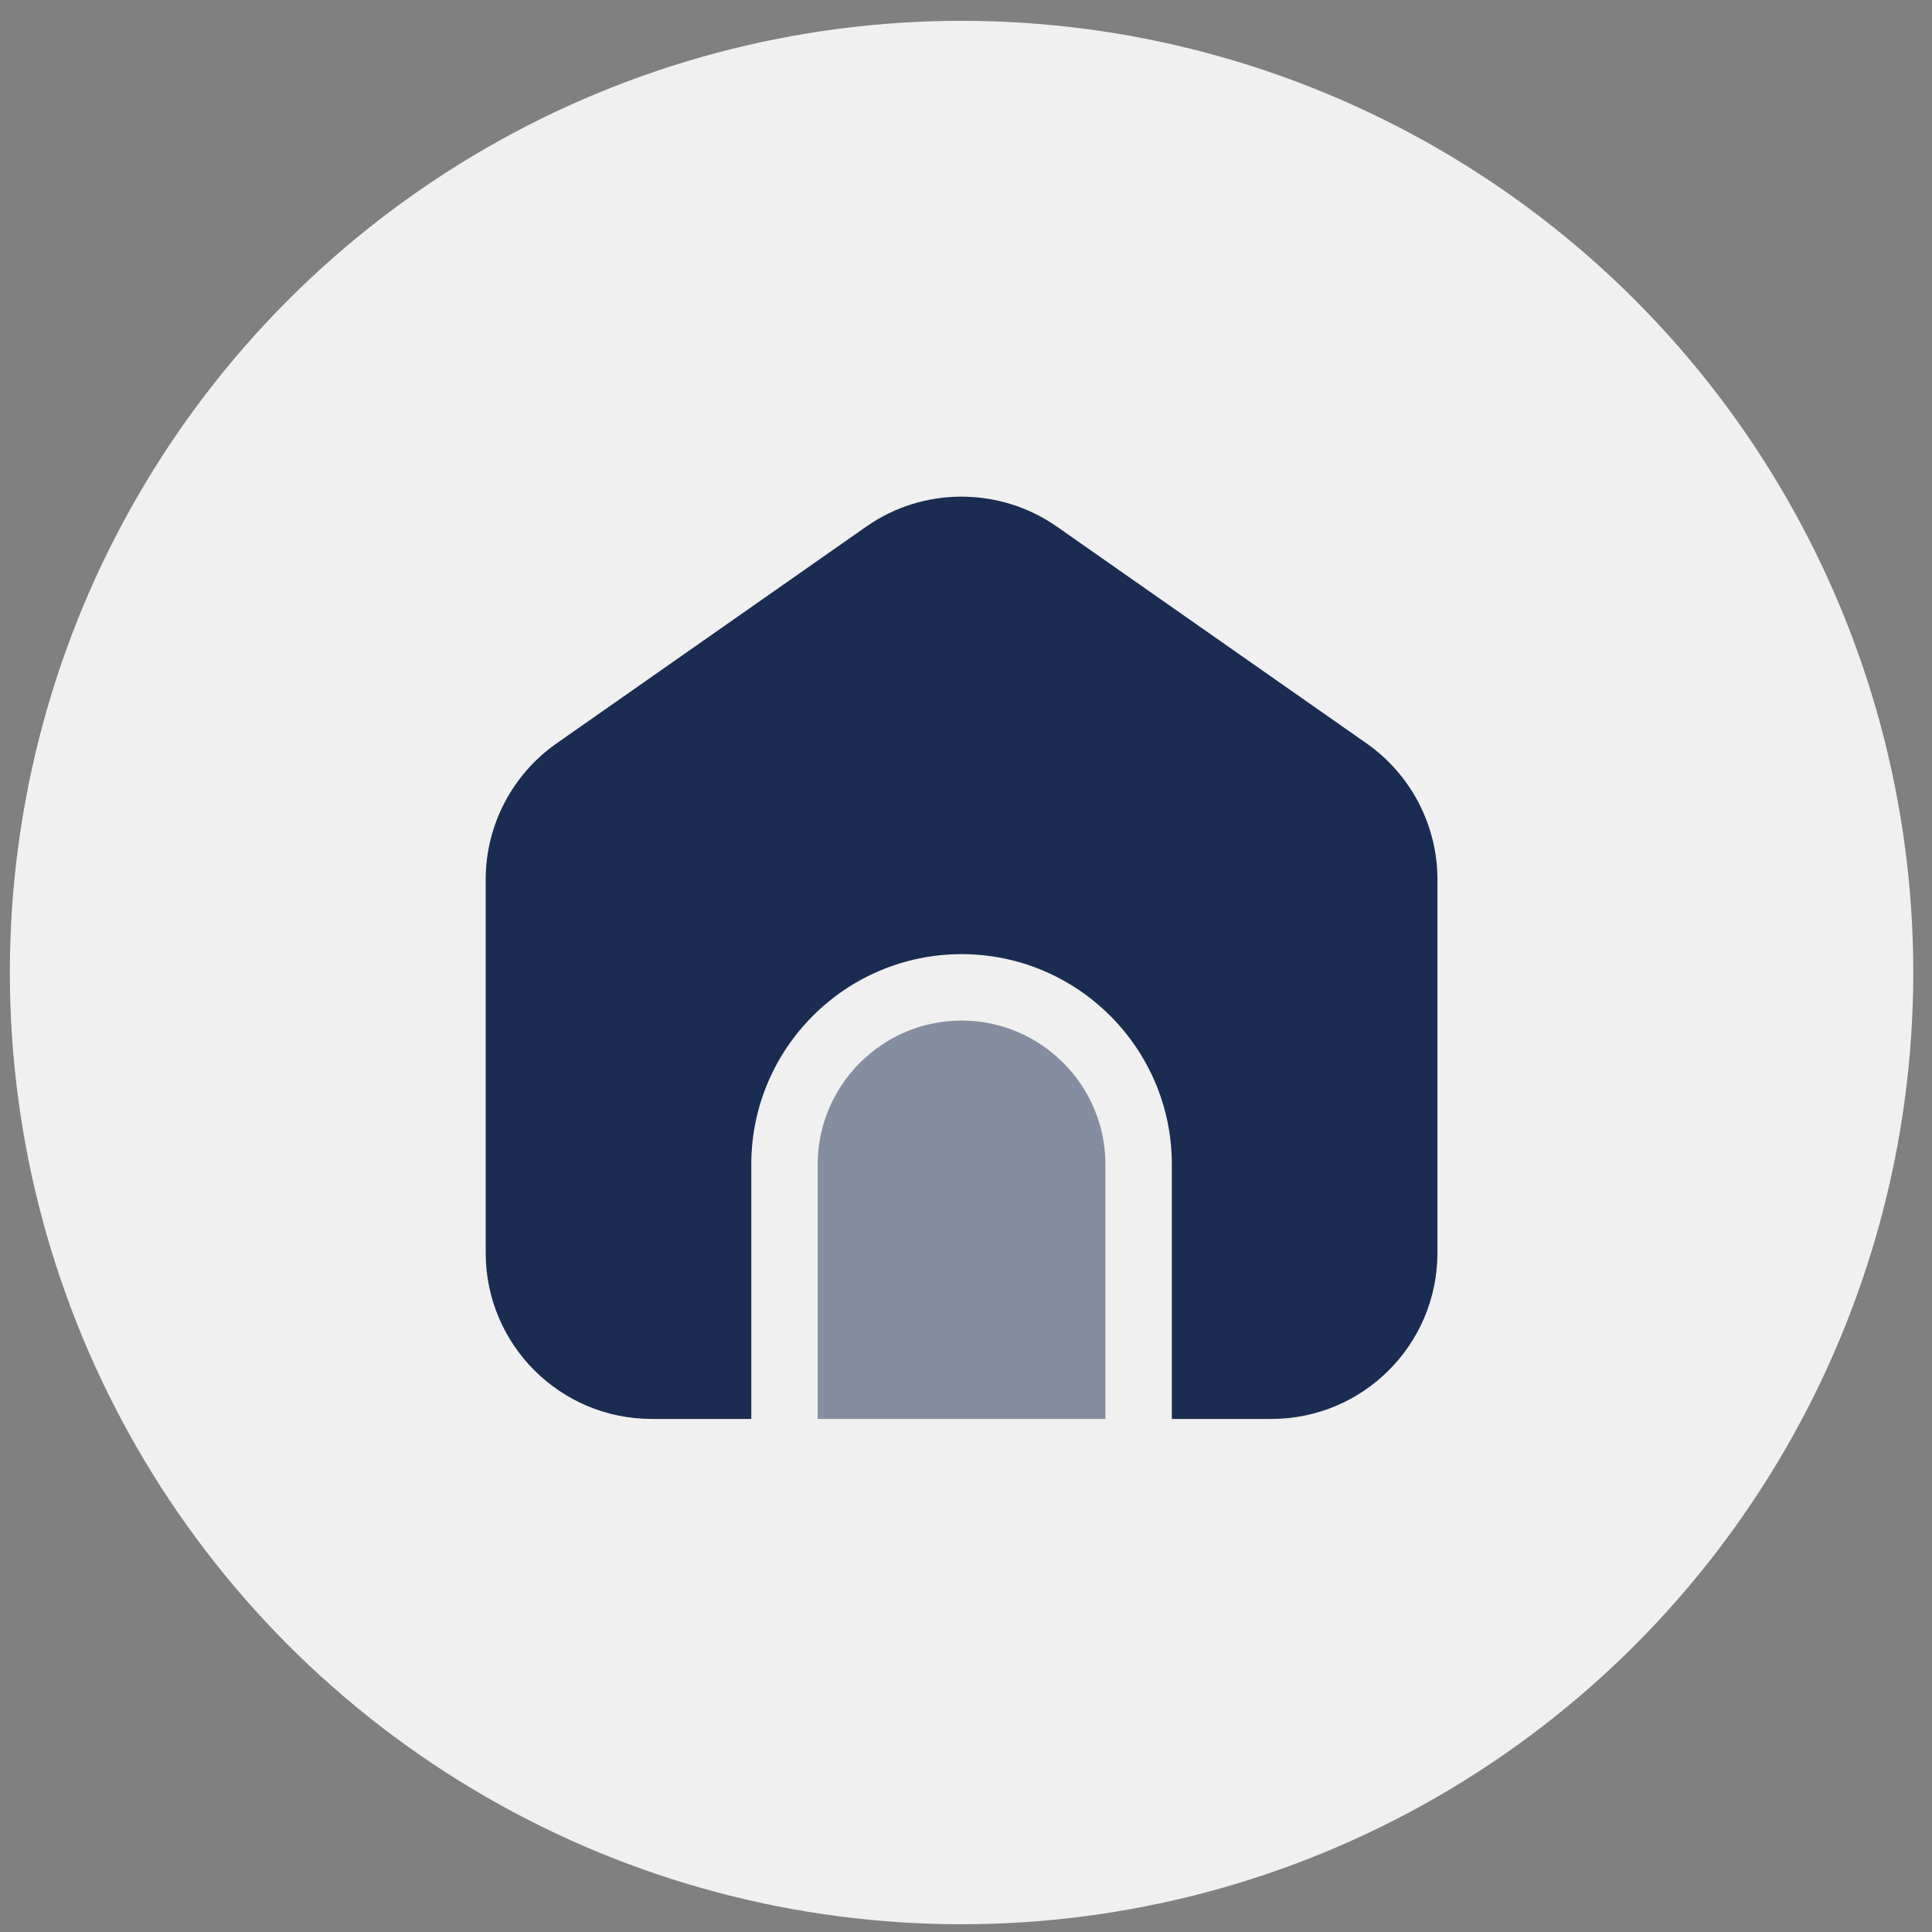
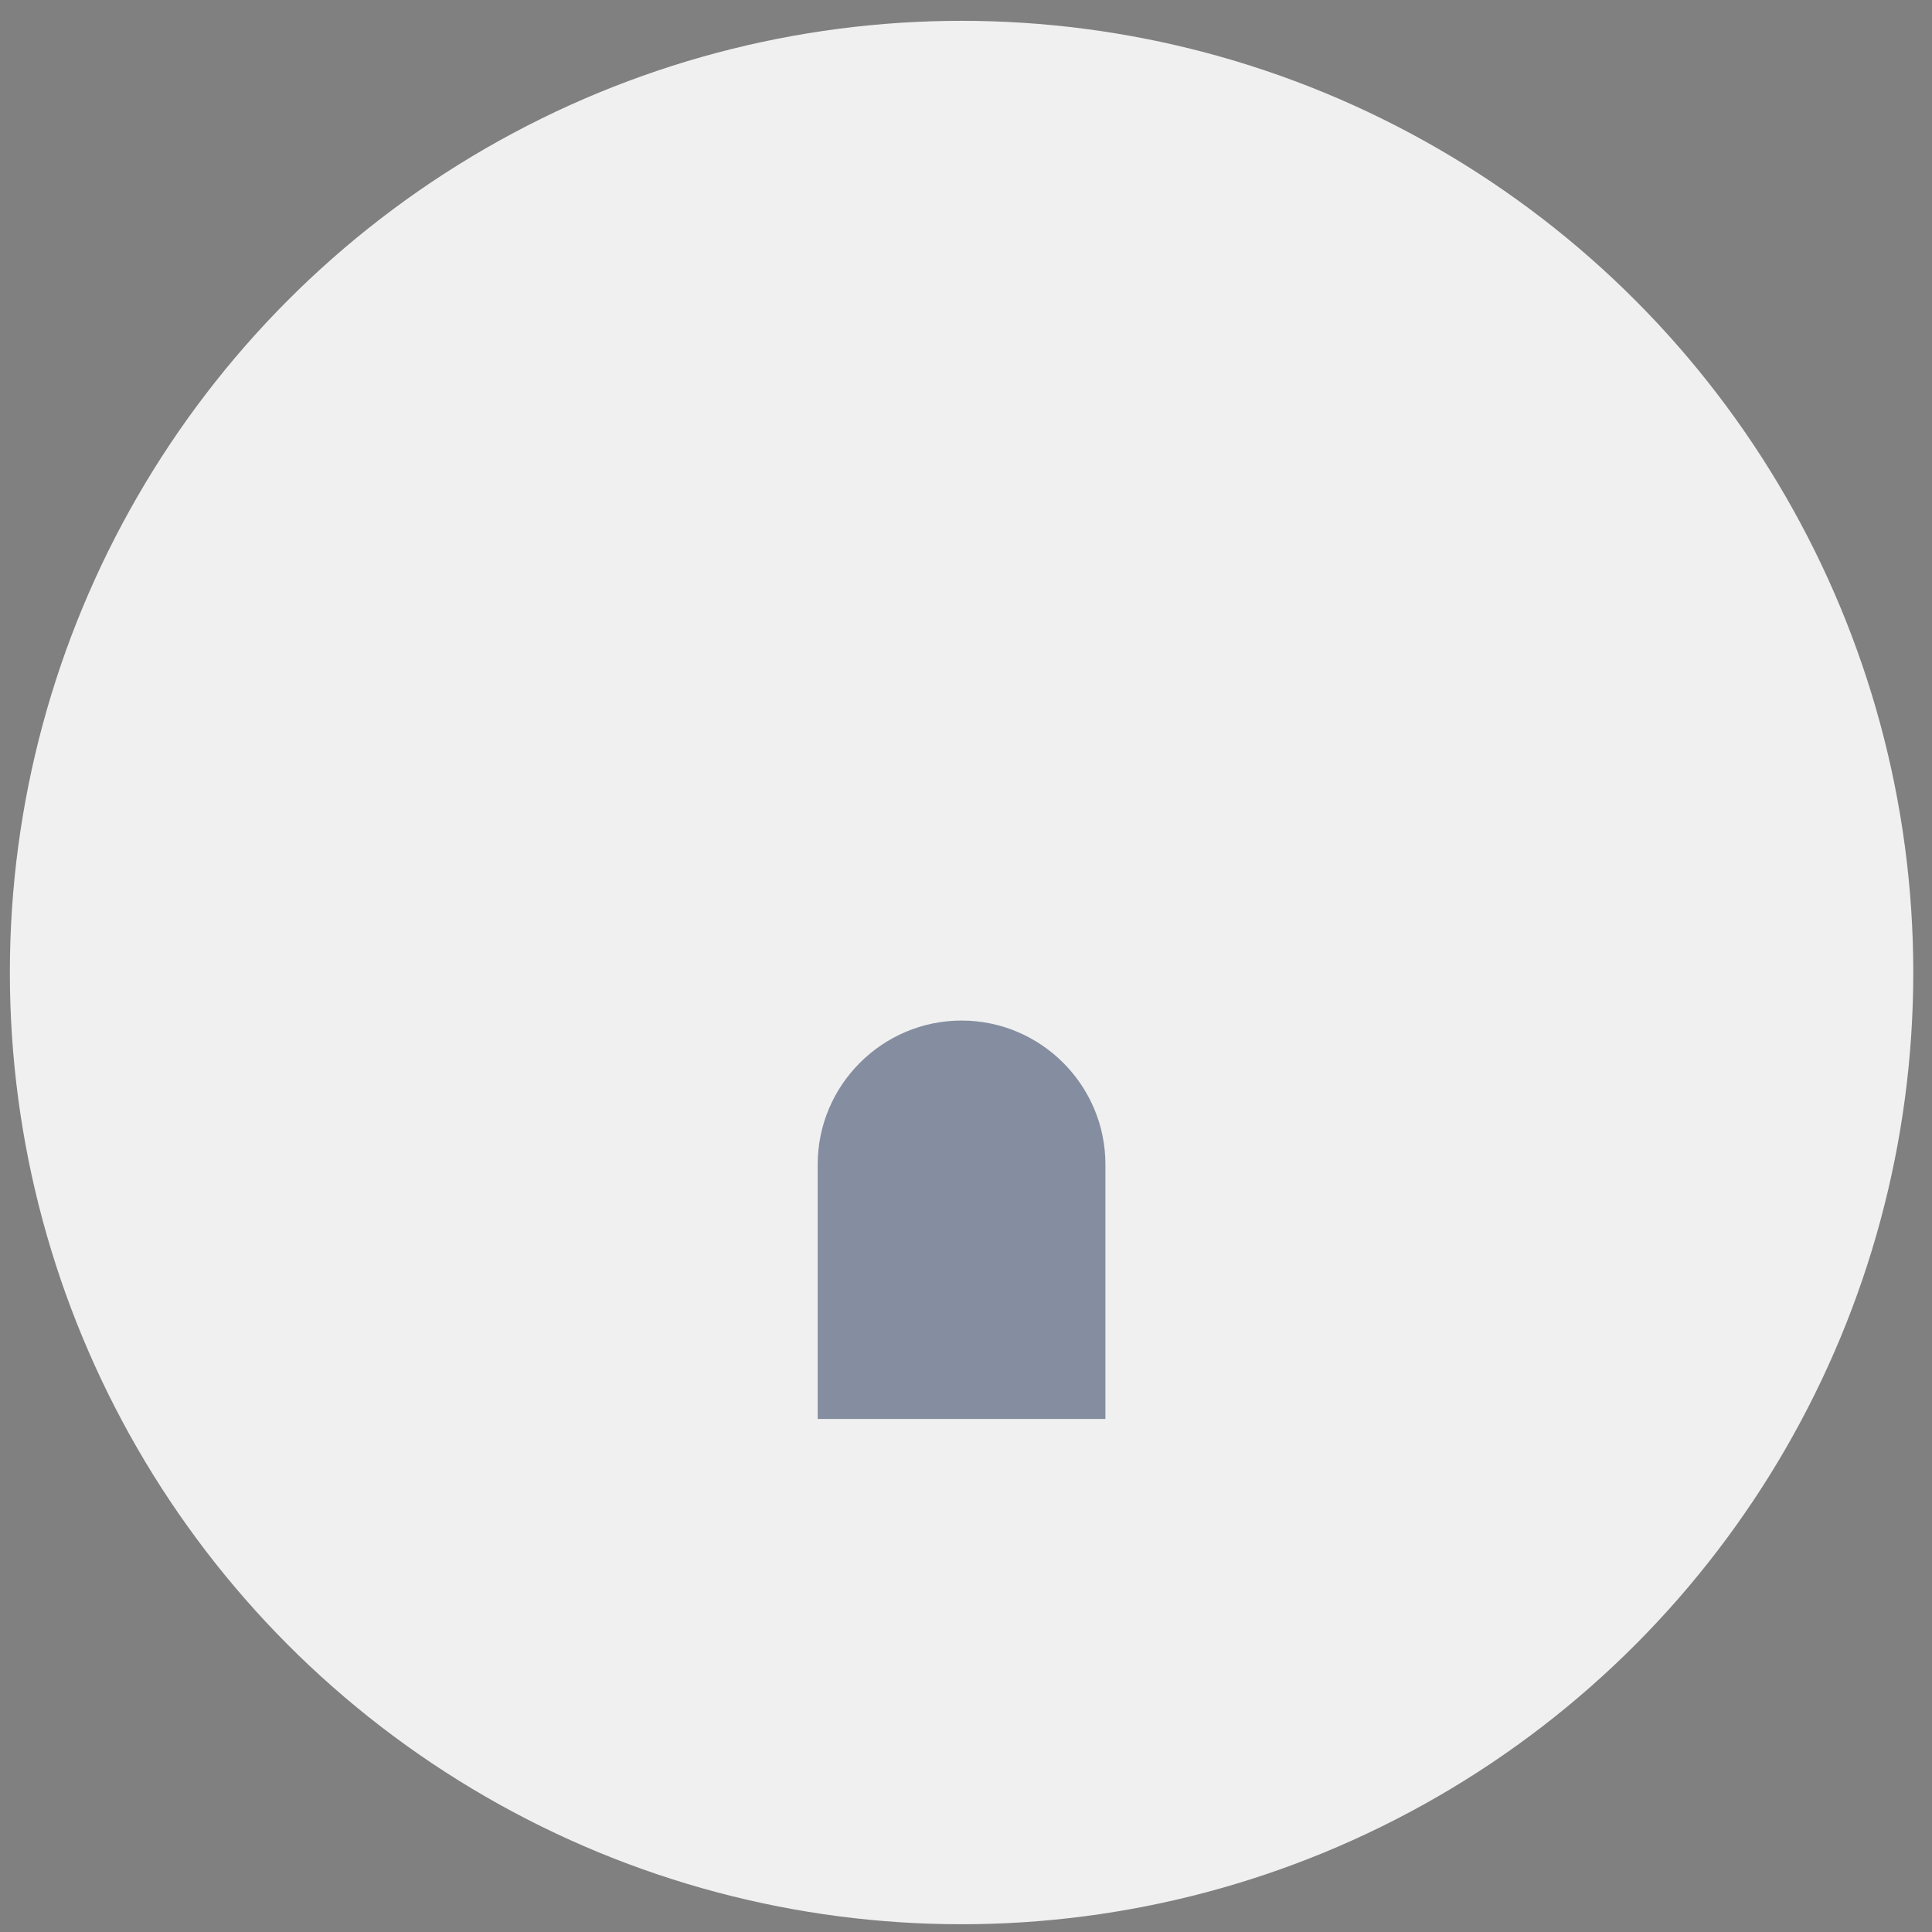
<svg xmlns="http://www.w3.org/2000/svg" width="68" height="68" viewBox="0 0 68 68" fill="none">
  <rect x="0" y="0" width="68" height="68" fill="#808080" stroke="none" />
  <circle cx="33.844" cy="34.23" r="33.497" fill="#F0F0F0" />
  <path opacity="0.5" d="M33.844 35.92C31.055 35.92 28.78 38.195 28.78 40.983V49.942H38.907V40.983C38.907 38.195 36.633 35.92 33.844 35.92Z" fill="#1A2C51" />
-   <path d="M48.1 26.166L37.194 18.532C35.184 17.13 32.489 17.13 30.494 18.532L19.588 26.166C18.03 27.257 17.095 29.049 17.095 30.95V44.099C17.095 47.324 19.713 49.942 22.938 49.942H26.443V40.983C26.443 36.901 29.762 33.583 33.844 33.583C37.926 33.583 41.245 36.901 41.245 40.983V49.942H44.75C47.975 49.942 50.593 47.324 50.593 44.099V30.95C50.593 29.049 49.658 27.257 48.1 26.166Z" fill="#1A2C51" />
</svg>